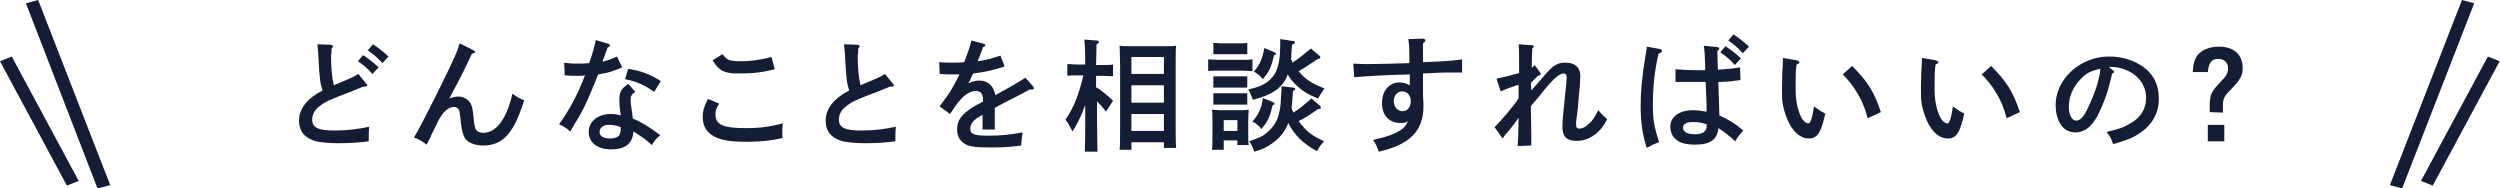
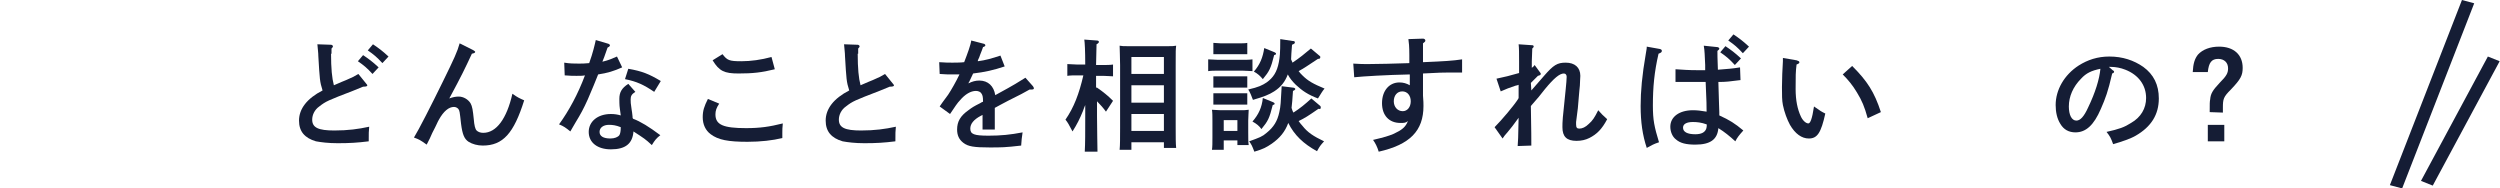
<svg xmlns="http://www.w3.org/2000/svg" version="1.1" id="レイヤー_1" x="0px" y="0px" viewBox="0 0 530.7 40" style="enable-background:new 0 0 530.7 40;" xml:space="preserve">
  <style type="text/css">
	.st0{enable-background:new    ;}
	.st1{fill:#151D35;}
</style>
  <g id="グループ_1658" transform="translate(-434.426 -9374)">
    <g class="st0">
      <path class="st1" d="M504.7,9385.4c0,3.1,0.2,5.2,0.6,6.7c1.4-0.6,2.3-1,2.6-1.1c1.6-0.7,1.6-0.7,2.6-1.3l1.7,2.1    c0.2,0.2,0.2,0.3,0.2,0.3c0,0.2-0.2,0.3-0.9,0.3c-1,0.4-1.7,0.7-2.2,0.9c-5.2,2-5.7,2.2-7.1,3.3c-1,0.7-1.5,1.8-1.5,2.8    c0,1.7,1.3,2.3,4.7,2.3c2.9,0,5.1-0.3,7.4-0.8c-0.1,1.1-0.1,1.2-0.1,3.1c-2.4,0.3-4.1,0.4-6.6,0.4c-2,0-3.5-0.2-4.6-0.4    c-2.4-0.7-3.6-2.1-3.6-4.4c0-2.5,1.7-4.7,5-6.4c-0.6-1.9-0.6-2.3-0.9-7.3c0-0.7-0.1-1.2-0.2-2.5l2.9,0.1c0.2,0,0.4,0.2,0.4,0.3    c0,0.2-0.1,0.3-0.3,0.5v1.1H504.7z M511.5,9385.7c1.2,0.8,2,1.4,3.3,2.6l-1.3,1.4c-1.2-1.3-1.8-1.8-3.1-2.7L511.5,9385.7z     M513.6,9383.4c1.2,0.8,2,1.4,3.3,2.6l-1.3,1.4c-1.2-1.3-1.8-1.8-3.1-2.7L513.6,9383.4z" />
      <path class="st1" d="M534.8,9384.6c0.3,0.2,0.5,0.3,0.5,0.4c0,0.2-0.2,0.3-0.7,0.4c-1.4,3-2.2,4.7-4.8,9.5c0.8-0.3,1.4-0.4,2-0.4    c1,0,2,0.6,2.5,1.4c0.4,0.7,0.5,1.5,0.7,3.4c0.1,1.3,0.3,2.1,0.6,2.4c0.3,0.3,0.8,0.5,1.4,0.5c2.8,0,5-3,6.2-8.3    c1.1,0.8,1.6,1,2.5,1.4c-2.2,7-4.5,9.6-8.8,9.6c-1.1,0-2.2-0.3-3-0.8c-0.9-0.6-1.3-1.5-1.6-3.8c-0.3-2.7-0.3-2.8-0.6-3.2    c-0.2-0.2-0.5-0.4-0.9-0.4c-1.1,0-2.2,0.9-3.2,2.7c-0.4,0.7-0.4,0.9-1.4,2.8c-0.5,1.1-0.5,1.2-1.2,2.5c-1.4-1-1.6-1.1-2.7-1.5    c1-1.6,3.7-6.9,6.1-11.8c2.5-5.1,3.1-6.4,3.6-8.2L534.8,9384.6z" />
      <path class="st1" d="M563.6,9383.3c0.2,0.1,0.3,0.2,0.3,0.3c0,0.2-0.1,0.3-0.5,0.5c-0.6,1.7-0.9,2.6-1.1,3    c1.3-0.3,2.2-0.7,3.1-1.1l1.1,2.3c-1.8,0.8-3.1,1.2-5.1,1.5c-0.5,1.3-1.3,3.2-2.2,5.3c-0.9,2-1.5,3.1-2.6,4.9    c-0.5,0.9-0.9,1.5-1.1,1.9c-1-0.8-1.4-1.1-2.4-1.5c2.1-2.9,4-6.4,5.5-10.4c-0.5,0.1-1,0.1-1.8,0.1c-0.7,0-1.3,0-2.5-0.1l-0.1-2.7    c1.2,0.2,2.1,0.2,3.1,0.2c0.7,0,1.2,0,2.2-0.1c0.8-2.2,1.2-4,1.4-4.9L563.6,9383.3z M569.3,9393.5c-0.8,0.5-1,0.9-1,1.6    c0,0.5,0,0.9,0.2,2.1c0.1,0.5,0.1,0.7,0.2,1.5c0,0.3,0,0.3,0.1,0.5c1.6,0.6,3.4,1.7,5.8,3.5c-0.8,0.6-1.2,1.1-1.8,2.1    c-1.4-1.3-1.6-1.4-3.9-2.9c-0.2,2.6-1.7,3.8-4.8,3.8c-2.8,0-4.7-1.4-4.7-3.7c0-2.2,1.9-3.8,4.7-3.8c0.8,0,1.4,0.1,2.1,0.3    c-0.1-0.6-0.1-0.8-0.2-1.5c-0.1-0.6-0.1-1.7-0.1-2c0-1.4,0.5-2.3,1.9-3.2L569.3,9393.5z M563.7,9400.5c-1.2,0-2,0.6-2,1.5    s0.8,1.4,2.3,1.4c0.9,0,1.6-0.3,1.9-0.7c0.2-0.3,0.3-0.9,0.3-1.7C565.2,9400.6,564.5,9400.5,563.7,9400.5z M567.8,9388.6    c2.9,0.5,4.4,1.1,6.9,2.6l-1.4,2.3c-2.2-1.5-3.7-2.2-6.2-2.7L567.8,9388.6z" />
      <path class="st1" d="M587.1,9396c-0.6,0.9-0.8,1.5-0.8,2.3c0,2.2,1.7,2.9,6.5,2.9c3,0,5-0.3,7.8-1c-0.1,0.9-0.1,1.4-0.1,2    c0,0.3,0,0.6,0,1.1c-2,0.5-4.6,0.8-7.4,0.8c-4.1,0-6.2-0.4-7.8-1.6c-1.1-0.8-1.7-2.1-1.7-3.6c0-1.4,0.3-2.3,1.1-3.9L587.1,9396z     M587.8,9385.5c1,1.3,1.4,1.5,4,1.5c2,0,4.2-0.3,6.4-0.9l0.7,2.6c-2.8,0.7-4.7,0.9-7.7,0.9s-4.1-0.5-5.5-2.8L587.8,9385.5z" />
      <path class="st1" d="M616.5,9385.4c0,3.1,0.2,5.2,0.6,6.7c1.4-0.6,2.3-1,2.6-1.1c1.6-0.7,1.6-0.7,2.6-1.3l1.7,2.1    c0.2,0.2,0.2,0.3,0.2,0.3c0,0.2-0.2,0.3-0.9,0.3c-1,0.4-1.7,0.7-2.2,0.9c-5.2,2-5.7,2.2-7.1,3.3c-1,0.7-1.5,1.8-1.5,2.8    c0,1.7,1.3,2.3,4.7,2.3c2.9,0,5.1-0.3,7.4-0.8c-0.1,1.1-0.1,1.2-0.1,3.1c-2.4,0.3-4.1,0.4-6.6,0.4c-2,0-3.5-0.2-4.6-0.4    c-2.4-0.7-3.6-2.1-3.6-4.4c0-2.5,1.7-4.7,5-6.4c-0.6-1.9-0.6-2.3-0.9-7.3c0-0.7-0.1-1.2-0.2-2.5l2.9,0.1c0.2,0,0.4,0.2,0.4,0.3    c0,0.2-0.1,0.3-0.3,0.5v1.1H616.5z" />
      <path class="st1" d="M647.7,9388.1c-2.4,0.8-4.2,1.2-6.7,1.5c-0.5,1.1-0.5,1.1-0.8,1.7c-0.1,0.2-0.2,0.3-0.2,0.4    c0.8-0.4,1.5-0.6,2.3-0.6c1.9,0,3.1,1.2,3.4,3.1c4.6-2.5,4.6-2.6,6.4-3.7l1.6,1.8c0.1,0.2,0.2,0.3,0.2,0.4c0,0.2-0.1,0.3-0.4,0.3    c-0.1,0-0.3,0-0.5,0c-1.6,0.9-1.6,0.9-4.6,2.4c-0.9,0.5-2.5,1.3-2.8,1.5v4.6H643v-3.1c-0.2,0.1-0.2,0.1-0.4,0.2    c-1.5,0.8-2.2,1.7-2.2,2.7c0,1.2,0.8,1.5,3.9,1.5c2.6,0,4.6-0.2,7.2-0.7c-0.2,1.2-0.2,1.6-0.3,2.8c-3.4,0.4-4.3,0.4-6.7,0.4    c-3.3,0-4.6-0.2-5.6-1c-0.9-0.7-1.3-1.6-1.3-2.8c0-1.7,0.7-2.9,2.4-4.1c0.8-0.6,1.1-0.8,2.5-1.5c0.3-0.2,0.5-0.3,0.6-0.3v-0.2    c0-0.8-0.1-1.2-0.3-1.5c-0.2-0.4-0.7-0.6-1.2-0.6c-1.1,0-2.3,0.7-3.4,2c-0.5,0.5-1.1,1.4-2.1,2.9l-2.2-1.6    c0.4-0.6,0.4-0.6,1.8-2.5c0.6-0.9,1.7-2.8,2.4-4.3c-0.5,0-0.9,0-1.4,0c-1,0-1.6,0-2.8-0.1l-0.1-2.5c1.3,0.1,2,0.1,2.8,0.1    c0.3,0,1.8,0,2.5-0.1c0.7-1.8,1.4-3.7,1.5-4.6l2.7,0.7c0.1,0,0.3,0.2,0.3,0.3c0,0.2-0.2,0.3-0.5,0.4c-0.2,0.6-0.2,0.6-0.6,1.6    c-0.2,0.6-0.2,0.6-0.4,1c-0.1,0.2-0.1,0.2-0.1,0.4c1.6-0.2,3-0.6,4.8-1.2L647.7,9388.1z" />
      <path class="st1" d="M667.3,9392.6c1.3,0.9,2.3,1.7,3.4,2.8l-1.5,2.3c-0.5-0.7-1.2-1.5-1.9-2.2v3.1c0,3.4,0.1,5.9,0.1,7.6h-2.7    c0.1-1.7,0.1-4.2,0.1-7.6v-2.3c-0.2,0.4-0.3,0.8-0.5,1.3c-0.7,1.7-1.2,2.7-2.2,4.3c-0.8-1.5-1-1.9-1.5-2.5    c1.8-2.6,2.9-5.5,3.8-9.4h-1.3c-0.7,0-1.5,0-2.1,0.1v-2.5c0.6,0,1.5,0.1,2.1,0.1h1.7c0-2.9-0.1-4.7-0.2-5.3l2.7,0.2    c0.2,0,0.4,0.1,0.4,0.3c0,0.1-0.1,0.3-0.5,0.5c0,0.8,0,0.9-0.1,4.4h1.5c0.6,0,1.5,0,2.1-0.1v2.5c-0.5,0-1.4-0.1-2.1-0.1h-1.5v2.5    H667.3z M674.6,9405.8h-2.5c0.1-1,0.1-2.5,0.1-4.6v-13.4c0-1.6-0.1-3.3-0.1-4.1c0.5,0.1,0.9,0.1,1.5,0.1h9c0.6,0,1,0,1.5-0.1    c-0.1,0.9-0.1,0.9-0.1,4.1v13.1c0,2.1,0,3.6,0.1,4.5h-2.6v-1.2h-6.9V9405.8z M681.5,9389.7v-3.6h-6.9v3.6H681.5z M674.6,9395.8    h6.9v-3.7h-6.9V9395.8z M674.6,9401.8h6.9v-3.6h-6.9V9401.8z" />
      <path class="st1" d="M700.3,9389.1c-0.5,0-1.4-0.1-2.1-0.1H693c-0.7,0-1.5,0-2.1,0.1v-2.5c0.6,0,1.5,0.1,2.1,0.1h5.2    c0.5,0,1.5,0,2.1-0.1V9389.1z M694.2,9405.8h-2.5c0.1-0.6,0.1-1.5,0.1-2.8v-3.4c0-0.8,0-1.8-0.1-2.3c0.6,0,1.1,0.1,1.9,0.1h4    c0.8,0,1.3,0,1.9-0.1c0,0.5-0.1,1.5-0.1,2.3v2.5c0,1.2,0,2.1,0.1,2.7h-2.4v-1h-2.9V9405.8z M697.6,9385.5h-4H692v-2.4    c0.4,0,1.1,0.1,1.6,0.1h4c0.5,0,1.2,0,1.6-0.1v2.4H697.6z M699.2,9392.6c-0.4,0-1,0-1.6,0h-4c-0.5,0-1.2,0-1.6,0v-2.4    c0.4,0,1.1,0,1.6,0h4c0.5,0,1.2,0,1.6,0V9392.6z M699.2,9396.2c-0.4,0-1,0-1.6,0h-4c-0.5,0-1.2,0-1.6,0v-2.4c0.4,0,1.1,0,1.6,0h4    c0.5,0,1.2,0,1.6,0V9396.2z M697.1,9399.5h-2.9v2.3h2.9V9399.5z M714.2,9386.5c-2.3,1.5-2.8,1.9-4.1,2.6c0.2,0.3,0.5,0.6,0.8,0.9    c1.2,1.2,2.3,1.8,4.7,2.8c-0.5,0.6-0.7,1-1.4,2.1c-2.1-0.8-3.3-1.6-4.7-2.9c-0.7-0.7-1.3-1.4-1.7-2.2c-0.6,1.6-1.5,2.7-2.9,3.6    c-1.1,0.7-2.1,1.1-4.5,1.8c-0.3-0.8-0.6-1.6-1-2.2c2.2-0.5,3-0.9,3.9-1.5c1.4-1,2.2-2.2,2.6-4.3c0.2-1.1,0.3-1.8,0.3-4.9l2.6,0.4    c0.4,0,0.5,0.1,0.5,0.3s-0.1,0.3-0.6,0.5c-0.1,1.4-0.2,2.4-0.2,3.1c0.1,0.2,0.2,0.5,0.3,0.7c1.5-1,2.6-1.9,3.9-3l1.9,1.6    c0.1,0.1,0.1,0.1,0.1,0.2C714.7,9386.4,714.6,9386.5,714.2,9386.5L714.2,9386.5L714.2,9386.5z M714.3,9397.1    c-2.3,1.6-2.8,1.9-4.2,2.6c0.3,0.4,0.5,0.7,0.8,1c1.1,1.4,2.3,2.2,4.6,3.3c-0.8,0.9-0.9,1-1.5,2.1c-2.9-1.6-4.8-3.4-6.1-6    c-0.7,1.9-1.8,3.2-3.5,4.4c-1.2,0.8-1.7,1.1-3.7,1.7c-0.5-1.3-0.6-1.5-1.1-2.2c2.2-0.8,2.8-1,3.7-1.8c1.5-1.2,2.3-2.5,2.7-4.4    c0.3-1.3,0.3-2,0.5-5.5l2.4,0.3c0.3,0,0.5,0.2,0.5,0.3s-0.2,0.3-0.5,0.4c-0.1,1.7-0.2,2.8-0.3,3.6c0.1,0.3,0.2,0.7,0.4,1    c1.4-0.9,2.5-1.8,3.8-3l1.9,1.6c0.1,0.1,0.1,0.2,0.1,0.3C714.8,9397.1,714.7,9397.2,714.3,9397.1L714.3,9397.1L714.3,9397.1z     M704.7,9395.7c0.2,0.1,0.3,0.2,0.3,0.3c0,0.2-0.1,0.2-0.4,0.3c-0.7,2.8-1,3.4-2.4,5.1c-0.5-0.7-1-1.1-1.9-1.6c1.3-1.5,2-3,2.2-5    L704.7,9395.7z M705,9385.1c0.2,0.1,0.3,0.2,0.3,0.3c0,0.2-0.1,0.2-0.4,0.3c-0.7,2.8-1,3.4-2.4,5.1c-0.6-0.7-1-1.1-1.9-1.6    c1.3-1.5,1.9-3,2.2-5L705,9385.1z" />
      <path class="st1" d="M736.5,9382.2c0.3,0,0.5,0.2,0.5,0.4s-0.1,0.3-0.5,0.6c0,0.9,0,1.7,0,2.2v1.8c4.7-0.2,6.3-0.3,8.3-0.6v2.8    h-3.2c-1.1,0-1.1,0-5.1,0.2v4.7c0.1,1.2,0.1,1.7,0.1,2.2c0,5.3-2.9,8.2-9.5,9.7c-0.3-1-0.7-1.8-1.2-2.5c2.5-0.6,3.2-0.8,4.4-1.3    c1.7-0.8,2.5-1.4,3-2.7c-0.5,0.4-0.8,0.4-1.6,0.4c-2.4,0-3.9-1.6-3.9-4.2c0-2.6,1.5-4.4,3.7-4.4c0.8,0,1.5,0.2,2.2,0.6    c0-0.5,0-0.7,0-0.9c0-0.1,0-1.1,0-1.4c-4.9,0.1-9.9,0.4-11.8,0.6l-0.2-2.9c1.5,0.1,2.1,0.1,3.1,0.1c2.6,0,5.2-0.1,8.8-0.2v-1.7    c0-1.9-0.1-2.7-0.2-3.4L736.5,9382.2z M732.1,9393.4c-1.1,0-1.8,0.9-1.8,2.1s0.8,2.1,1.9,2.1c1,0,1.7-0.9,1.7-2.1    C733.9,9394.3,733.2,9393.4,732.1,9393.4z" />
      <path class="st1" d="M759.5,9393.2c0.6-0.7,0.6-0.7,2.7-3.1c2-2.3,2.8-2.8,4.6-2.8c1.9,0,3.1,1,3.1,2.8c0,0.6-0.1,1.3-0.1,2.1    c-0.1,0.6-0.1,1.3-0.2,2.1c-0.2,2.6-0.2,2.6-0.6,5.6v0.5c0,0.7,0.2,0.9,0.7,0.9c0.6,0,1.3-0.3,2-1c0.8-0.7,1.2-1.3,2-2.9    c0.6,0.7,1,1.1,1.9,1.9c-1.1,2.1-2.2,3.2-3.8,4c-0.8,0.4-1.7,0.6-2.7,0.6c-2.1,0-3-0.9-3-2.9c0-1.2,0-1.6,0.7-8.1    c0.1-0.8,0.2-2.3,0.2-2.6c0-0.4-0.2-0.7-0.6-0.7c-0.9,0-2.1,1-4,3.3c-1.1,1.4-1.4,1.8-3,3.6c0.1,6.3,0.1,6.3,0.1,8.4l-2.9,0.1    c0.1-1.3,0.1-1.3,0.2-6c-1,1.4-1.7,2.3-2.3,3s-0.8,0.9-1.1,1.4l-1.7-2.4c1.5-1.5,4.2-4.7,5-6l0.1-0.2c0-0.7,0-1.3,0-1.7    s0-0.8,0-1.1c-0.2,0.1-0.3,0.1-0.7,0.2c-1.2,0.4-2,0.7-3.1,1.2l-0.9-2.7c1.5-0.3,3.1-0.7,4.8-1.2v-2.4c0-1.8,0-2.9-0.1-3.7    l2.9,0.2c0.2,0,0.3,0.1,0.3,0.3c0,0.1-0.1,0.2-0.3,0.4l-0.1,2.7c0,0.7,0,1.2,0,1.4c0.3-0.2,0.4-0.3,0.6-0.6l1.1,1.5    c0.2,0.2,0.2,0.3,0.2,0.4c0,0.2-0.2,0.3-0.6,0.4c-0.3,0.3-0.3,0.3-1,1c-0.4,0.4-0.4,0.4-0.5,0.5L759.5,9393.2L759.5,9393.2z" />
      <path class="st1" d="M786.8,9384.4c0.3,0.1,0.4,0.2,0.4,0.4c0,0.3-0.2,0.4-0.7,0.6c-0.9,3.9-1.2,7.1-1.2,11c0,3.1,0.3,4.5,1.3,7.8    c-1.2,0.4-1.5,0.6-2.6,1.2c-0.9-2.7-1.3-5.5-1.3-8.9c0-3.1,0.3-6.5,1.1-11.1c0.1-0.8,0.2-0.9,0.2-1.5L786.8,9384.4z M799,9384    c0.2,0,0.4,0.2,0.4,0.3s0,0.2-0.4,0.5c0,0.5,0,1.8,0.1,4c2.3-0.2,2.9-0.2,4.7-0.5l0.1,2.7c-2.3,0.3-3.1,0.4-4.7,0.4    c0.1,4,0.2,6.1,0.2,6.4c0,0.3,0,0.4,0,0.7c2.2,1,3.3,1.7,5.1,3.2c-0.9,1-1.3,1.5-1.7,2.3c-1.2-1.1-2.3-2-3.6-2.8    c-0.2,2.4-1.7,3.5-4.9,3.5c-1.9,0-3.2-0.3-4.1-1.1c-0.8-0.6-1.2-1.7-1.2-2.7c0-2.1,1.9-3.5,4.8-3.5c0.9,0,1.7,0.1,2.9,0.3    c0-1.6,0-1.6-0.2-6.3c-1.4,0-1.8,0-2.2,0c-1.4,0-3.4,0-4.2,0v-2.7c1.6,0.1,2.7,0.2,4.7,0.2c0.6,0,0.8,0,1.6,0v-1.1    c-0.1-2-0.1-3-0.3-4.1L799,9384z M793.8,9399.9c-1.3,0-2.1,0.4-2.1,1.2c0,0.9,0.9,1.4,2.6,1.4c1.3,0,2-0.4,2.3-1.1    c0.1-0.2,0.2-1,0.1-1C795.6,9400,794.7,9399.9,793.8,9399.9z M800.7,9383.8c1.2,0.8,2,1.4,3.3,2.6l-1.3,1.4    c-1.2-1.3-1.8-1.8-3.1-2.7L800.7,9383.8z M802.4,9381.3c1.2,0.8,2,1.4,3.3,2.6l-1.3,1.4c-1.2-1.3-1.8-1.8-3.1-2.7L802.4,9381.3z" />
      <path class="st1" d="M815.8,9386.8c0.3,0.1,0.6,0.2,0.6,0.4s-0.1,0.3-0.6,0.5c-0.2,1.6-0.2,2.4-0.2,5.2c0,2.4,0.4,4.3,1.1,5.8    c0.4,0.9,1.1,1.5,1.6,1.5c0.4,0,0.8-0.9,1.2-3.6c1.4,1,1.6,1.1,2.4,1.5c-0.9,4.1-1.7,5.3-3.5,5.3c-1.5,0-2.9-1-4-2.9    c-0.6-1.1-1.2-2.7-1.5-4.2c-0.2-1-0.2-2.1-0.2-3.8c0-1.3,0.1-4.3,0.2-5.5c0-0.5,0-0.5,0-0.7L815.8,9386.8z M827.6,9388    c3.2,3.2,4.7,5.5,6.1,9.8l-2.8,1.3c-0.7-2.5-1.2-3.7-2.3-5.5c-0.9-1.5-1.8-2.6-3-3.8L827.6,9388z" />
-       <path class="st1" d="M845.3,9386.8c0.3,0.1,0.6,0.2,0.6,0.4s-0.1,0.3-0.6,0.5c-0.2,1.6-0.2,2.4-0.2,5.2c0,2.4,0.4,4.3,1.1,5.8    c0.4,0.9,1.1,1.5,1.6,1.5c0.4,0,0.8-0.9,1.2-3.6c1.4,1,1.6,1.1,2.4,1.5c-0.9,4.1-1.7,5.3-3.5,5.3c-1.5,0-2.9-1-4-2.9    c-0.6-1.1-1.2-2.7-1.5-4.2c-0.2-1-0.2-2.1-0.2-3.8c0-1.3,0.1-4.3,0.2-5.5c0-0.5,0-0.5,0-0.7L845.3,9386.8z M857.1,9388    c3.2,3.2,4.7,5.5,6.1,9.8l-2.8,1.3c-0.7-2.5-1.2-3.7-2.3-5.5c-0.9-1.5-1.8-2.6-3-3.8L857.1,9388z" />
      <path class="st1" d="M882.9,9388.9c0.2,0.1,0.3,0.2,0.3,0.3c0,0.2-0.1,0.3-0.4,0.4c-0.9,3.9-1.4,5.2-2.4,7.5c-1.5,3.5-3.2,5-5.4,5    c-1.4,0-2.5-0.6-3.2-1.8c-0.7-1.1-1-2.5-1-4c0-3.2,1.8-6.4,4.9-8.4c1.9-1.2,4-1.9,6.5-1.9c2.8,0,5.2,0.8,7.2,2.2    c2.2,1.6,3.3,3.8,3.3,6.7c0,3.4-1.6,6-4.9,7.9c-1,0.6-3,1.3-4.8,1.8c-0.5-1.4-0.7-1.7-1.4-2.6c2.7-0.6,3.8-1,5.2-1.9    c2.1-1.2,3.2-3.1,3.2-5.3c0-2.7-1.6-4.9-4.4-6c-1-0.4-2.1-0.6-3-0.6h-0.5L882.9,9388.9z M876.2,9390.7c-1.7,1.7-2.6,3.8-2.6,5.9    c0,1.8,0.6,3,1.6,3c0.8,0,1.6-0.8,2.5-2.8c1.5-3.1,2.4-6,2.6-8.2C878.4,9389,877.3,9389.5,876.2,9390.7z" />
      <path class="st1" d="M903.5,9397.8c0-1.8,0-2.2,0.1-2.7c0.1-1.2,0.5-1.9,2-3.5c1.5-1.5,1.8-2.1,1.8-3.1c0-1.2-0.8-2-2.1-2    c-1.4,0-2,0.8-2.2,2.8h-3.2c0.1-1.8,0.4-2.8,1.1-3.7c1-1.1,2.6-1.7,4.5-1.7c3.1,0,5,1.7,5,4.5c0,1.6-0.4,2.4-2.5,4.6    c-1.6,1.6-1.7,2-1.7,3.9c0,0.3,0,0.5,0,1L903.5,9397.8L903.5,9397.8z M906.6,9400.5v3.5h-3.5v-3.5H906.6z" />
    </g>
    <g id="fukidashi-before" transform="translate(434.426 9374)">
-       <path id="パス_10374" class="st1" d="M5.5,0.7L8.1,0l15.3,39.3L20.7,40L5.5,0.7z" />
-       <path id="パス_10375" class="st1" d="M0,13l2.5-1l14.2,26.4l-2.5,1L0,13z" />
-     </g>
+       </g>
    <g id="fukidashi-after" transform="translate(941.751 9374)">
      <path id="パス_10376" class="st1" d="M17.9,0.7L15.3,0L0,39.3L2.6,40L17.9,0.7z" />
      <path id="パス_10377" class="st1" d="M23.3,13l-2.5-1L6.6,38.4l2.5,1L23.3,13z" />
    </g>
  </g>
</svg>